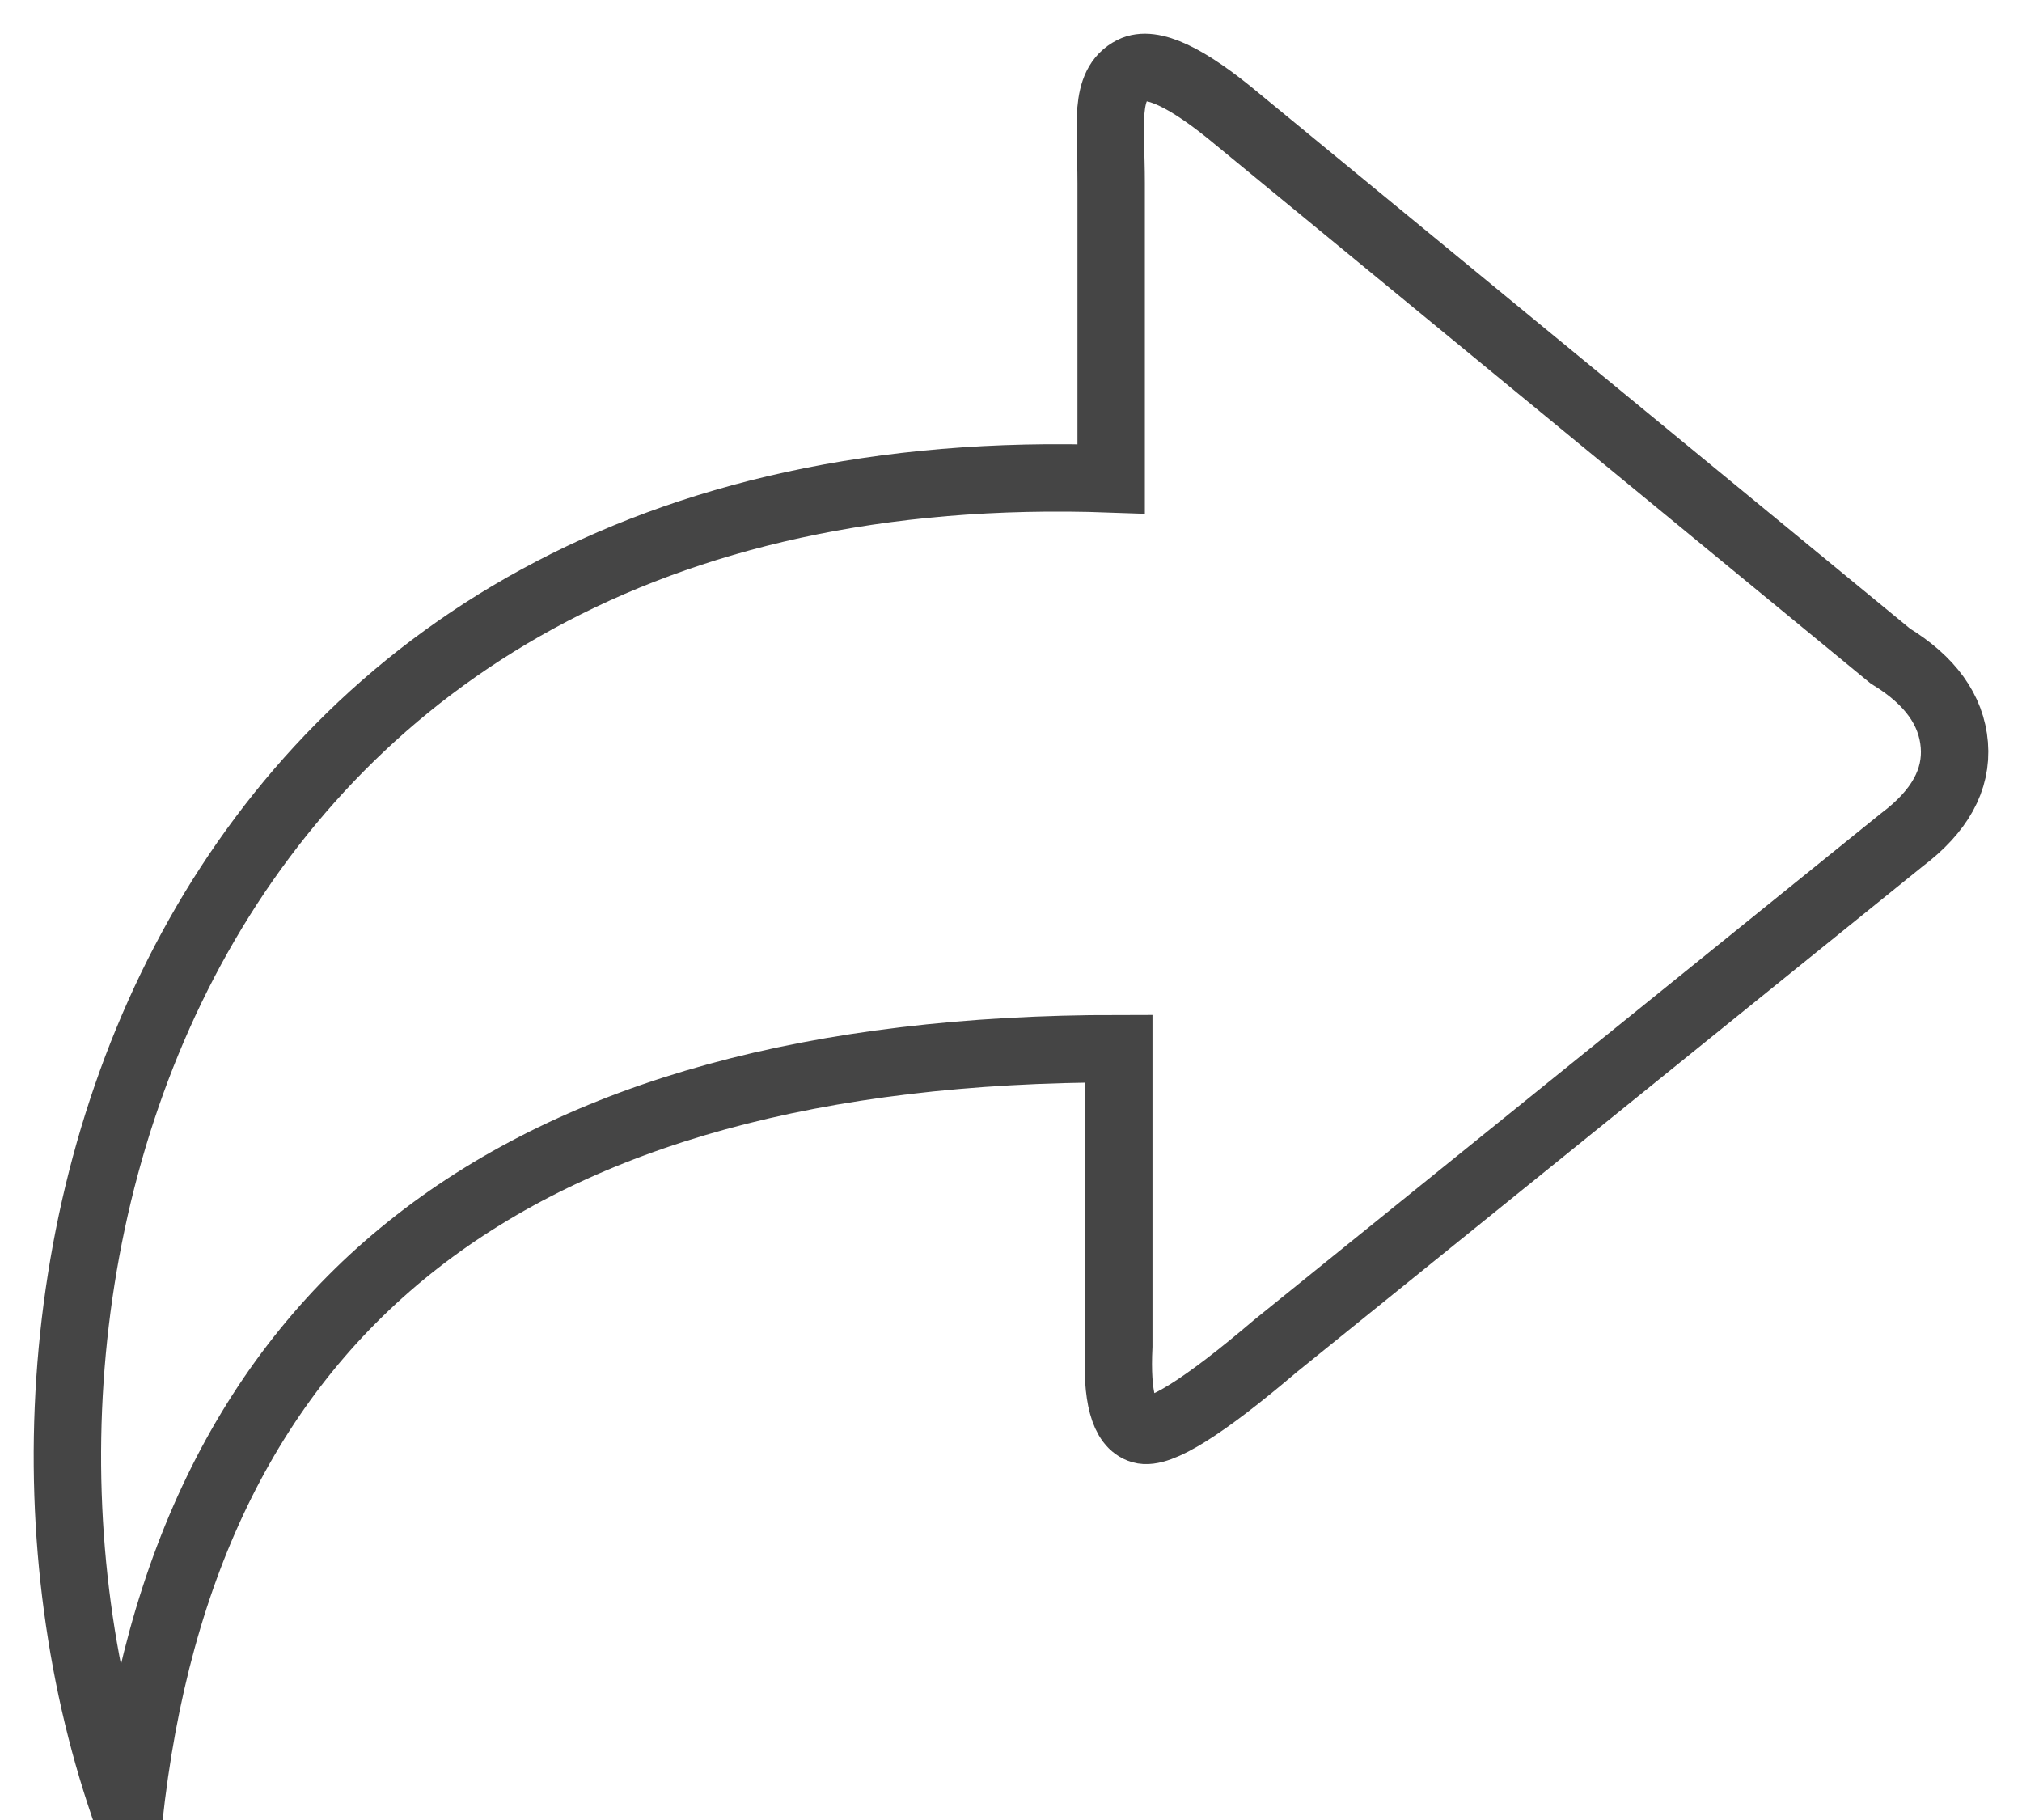
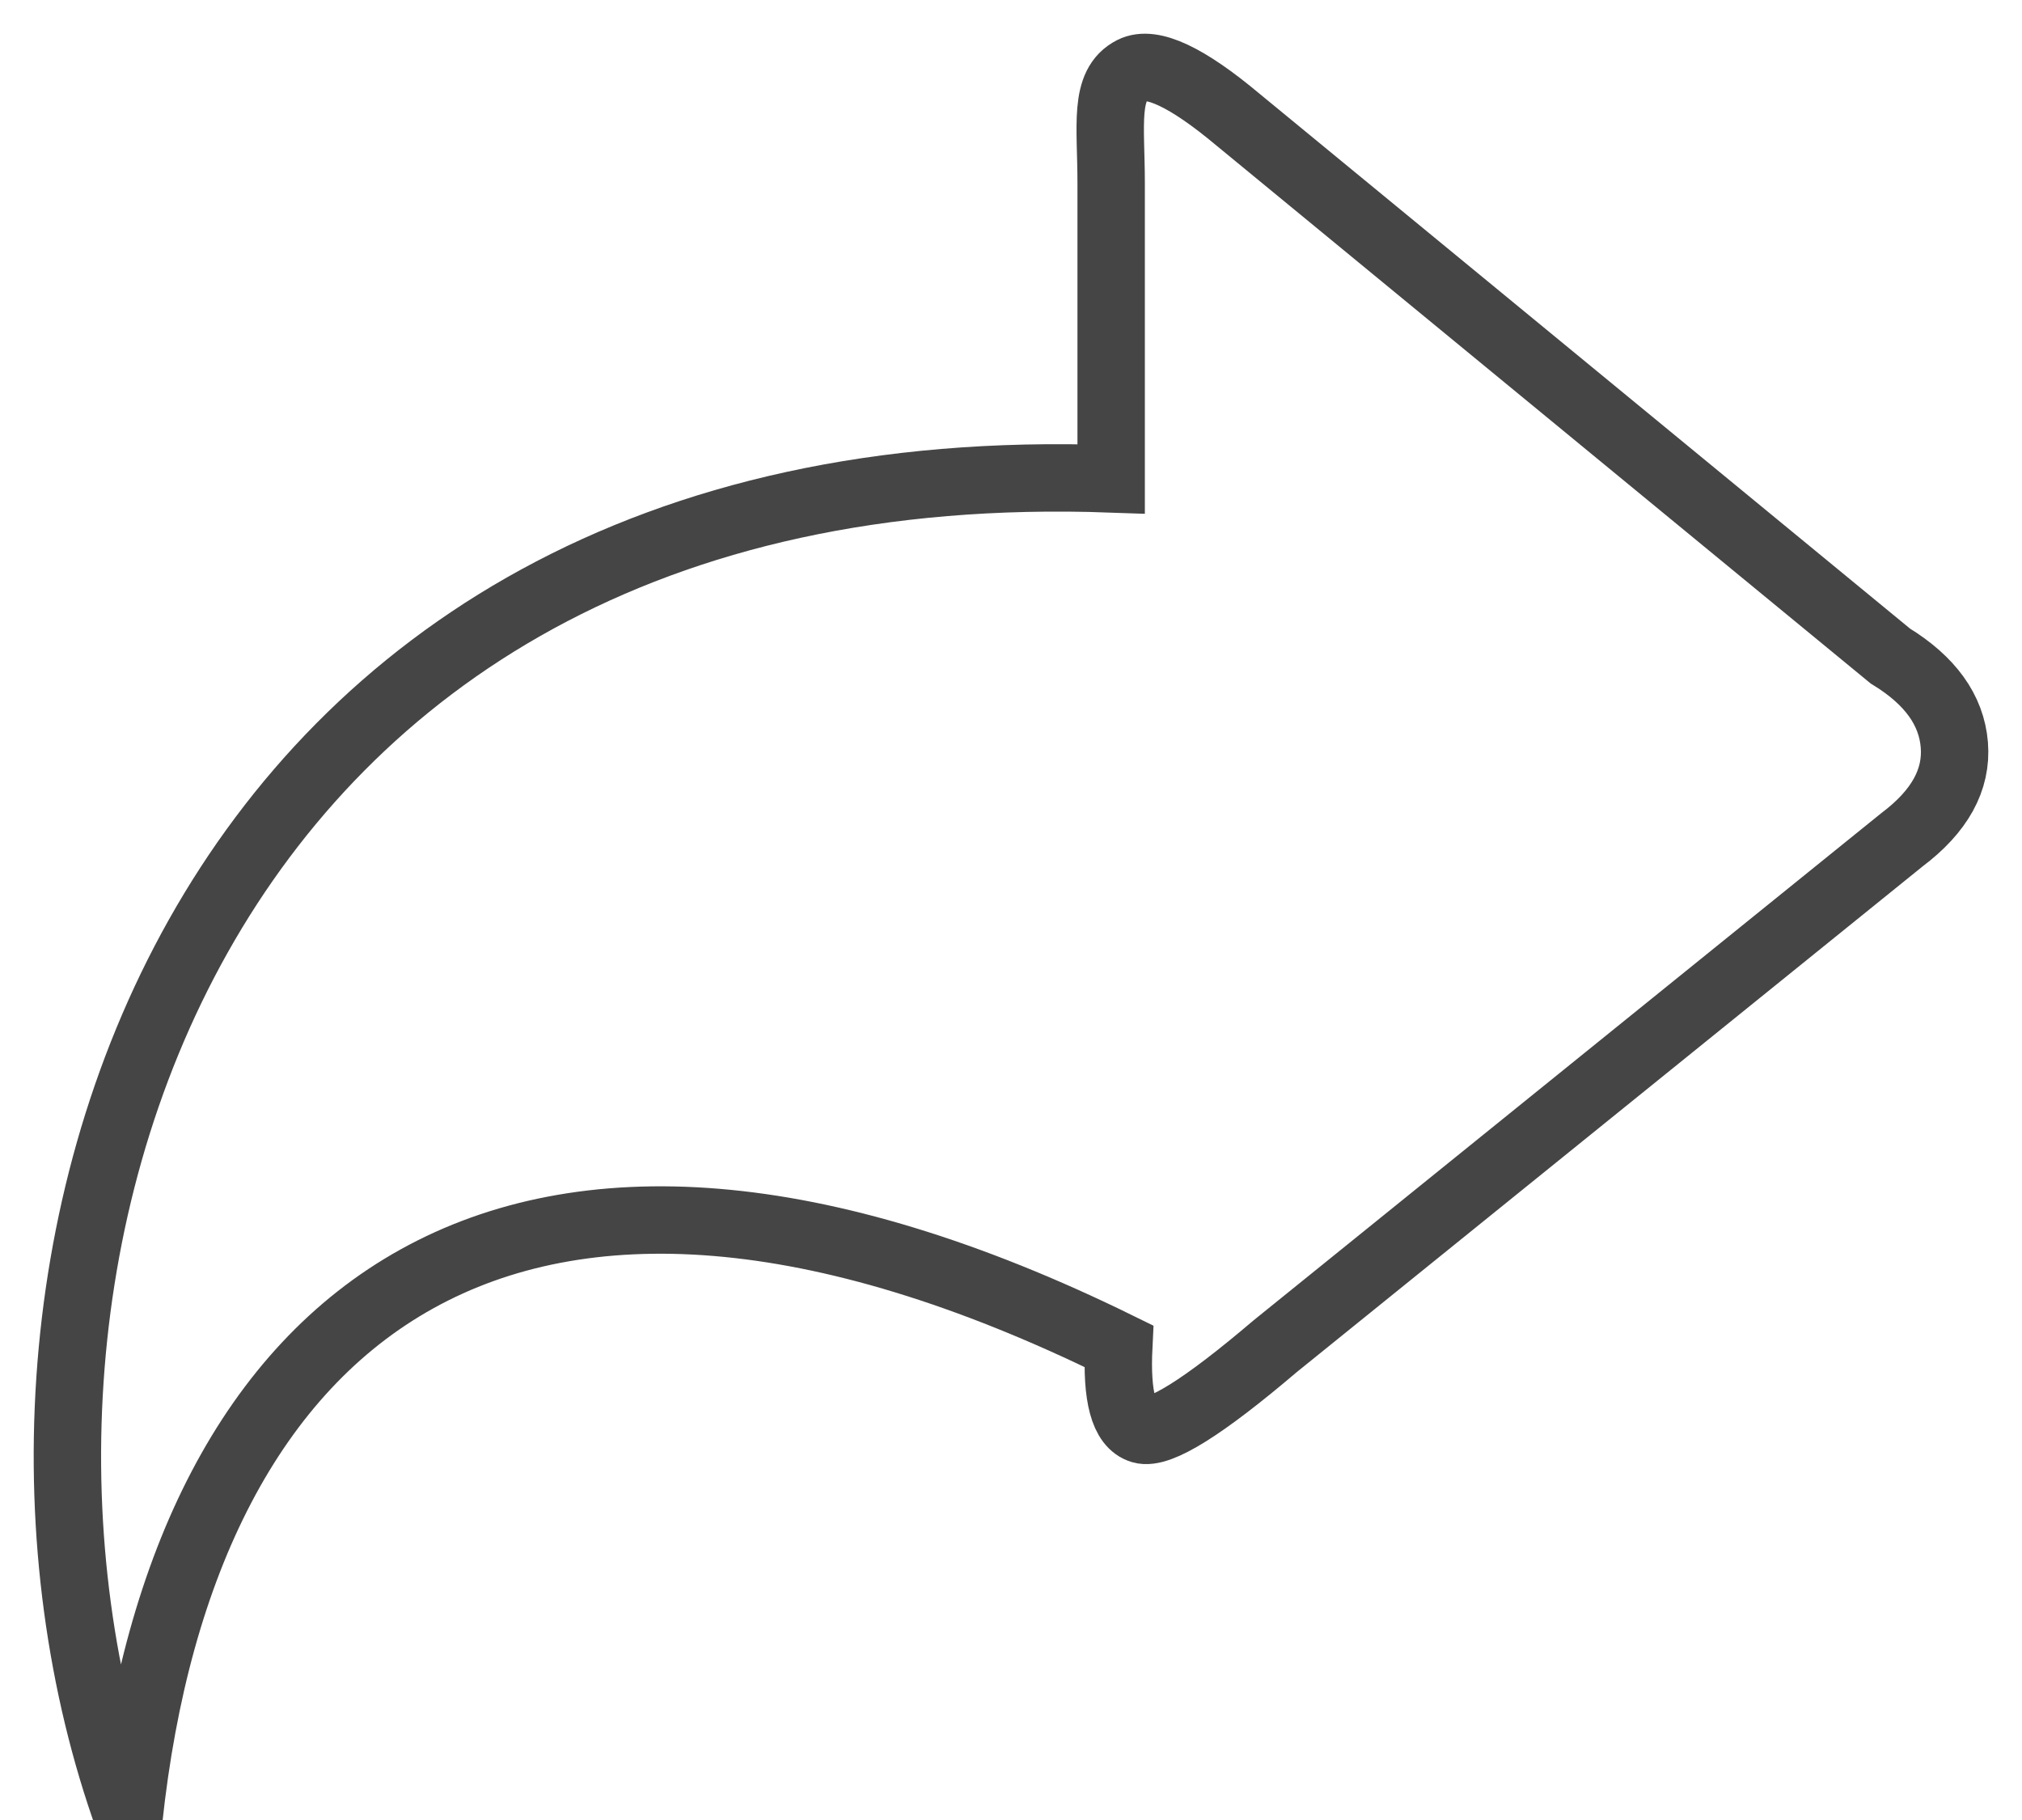
<svg xmlns="http://www.w3.org/2000/svg" width="30px" height="27px" viewBox="0 0 30 27" version="1.1">
  <title>Path 20</title>
  <desc>Created with Sketch.</desc>
  <defs />
  <g id="Page-1" stroke="none" stroke-width="1" fill="none" fill-rule="evenodd">
    <g id="Salt-Story-Desktop" transform="translate(-247, -1162)" stroke="#454545">
      <g id="text" transform="translate(248, 1024)">
-         <path d="M0.91,165 C-1.949,157.05 1.667,144.606 15.486,145.104 C15.486,142.899 15.486,141.436 15.486,140.714 C15.486,139.859 15.371,139.257 15.802,139.04 C16.089,138.896 16.611,139.141 17.368,139.775 L27.046,147.732 C27.637,148.093 27.954,148.532 27.996,149.05 C28.038,149.568 27.779,150.037 27.219,150.458 L17.92,157.971 C16.858,158.875 16.197,159.289 15.935,159.211 C15.674,159.134 15.562,158.72 15.599,157.971 L15.599,153.557 C6.618,153.557 1.722,157.372 0.91,165 Z" id="Path-20" />
+         <path d="M0.91,165 C-1.949,157.05 1.667,144.606 15.486,145.104 C15.486,142.899 15.486,141.436 15.486,140.714 C15.486,139.859 15.371,139.257 15.802,139.04 C16.089,138.896 16.611,139.141 17.368,139.775 L27.046,147.732 C27.637,148.093 27.954,148.532 27.996,149.05 C28.038,149.568 27.779,150.037 27.219,150.458 L17.92,157.971 C16.858,158.875 16.197,159.289 15.935,159.211 C15.674,159.134 15.562,158.72 15.599,157.971 C6.618,153.557 1.722,157.372 0.91,165 Z" id="Path-20" />
      </g>
    </g>
  </g>
</svg>